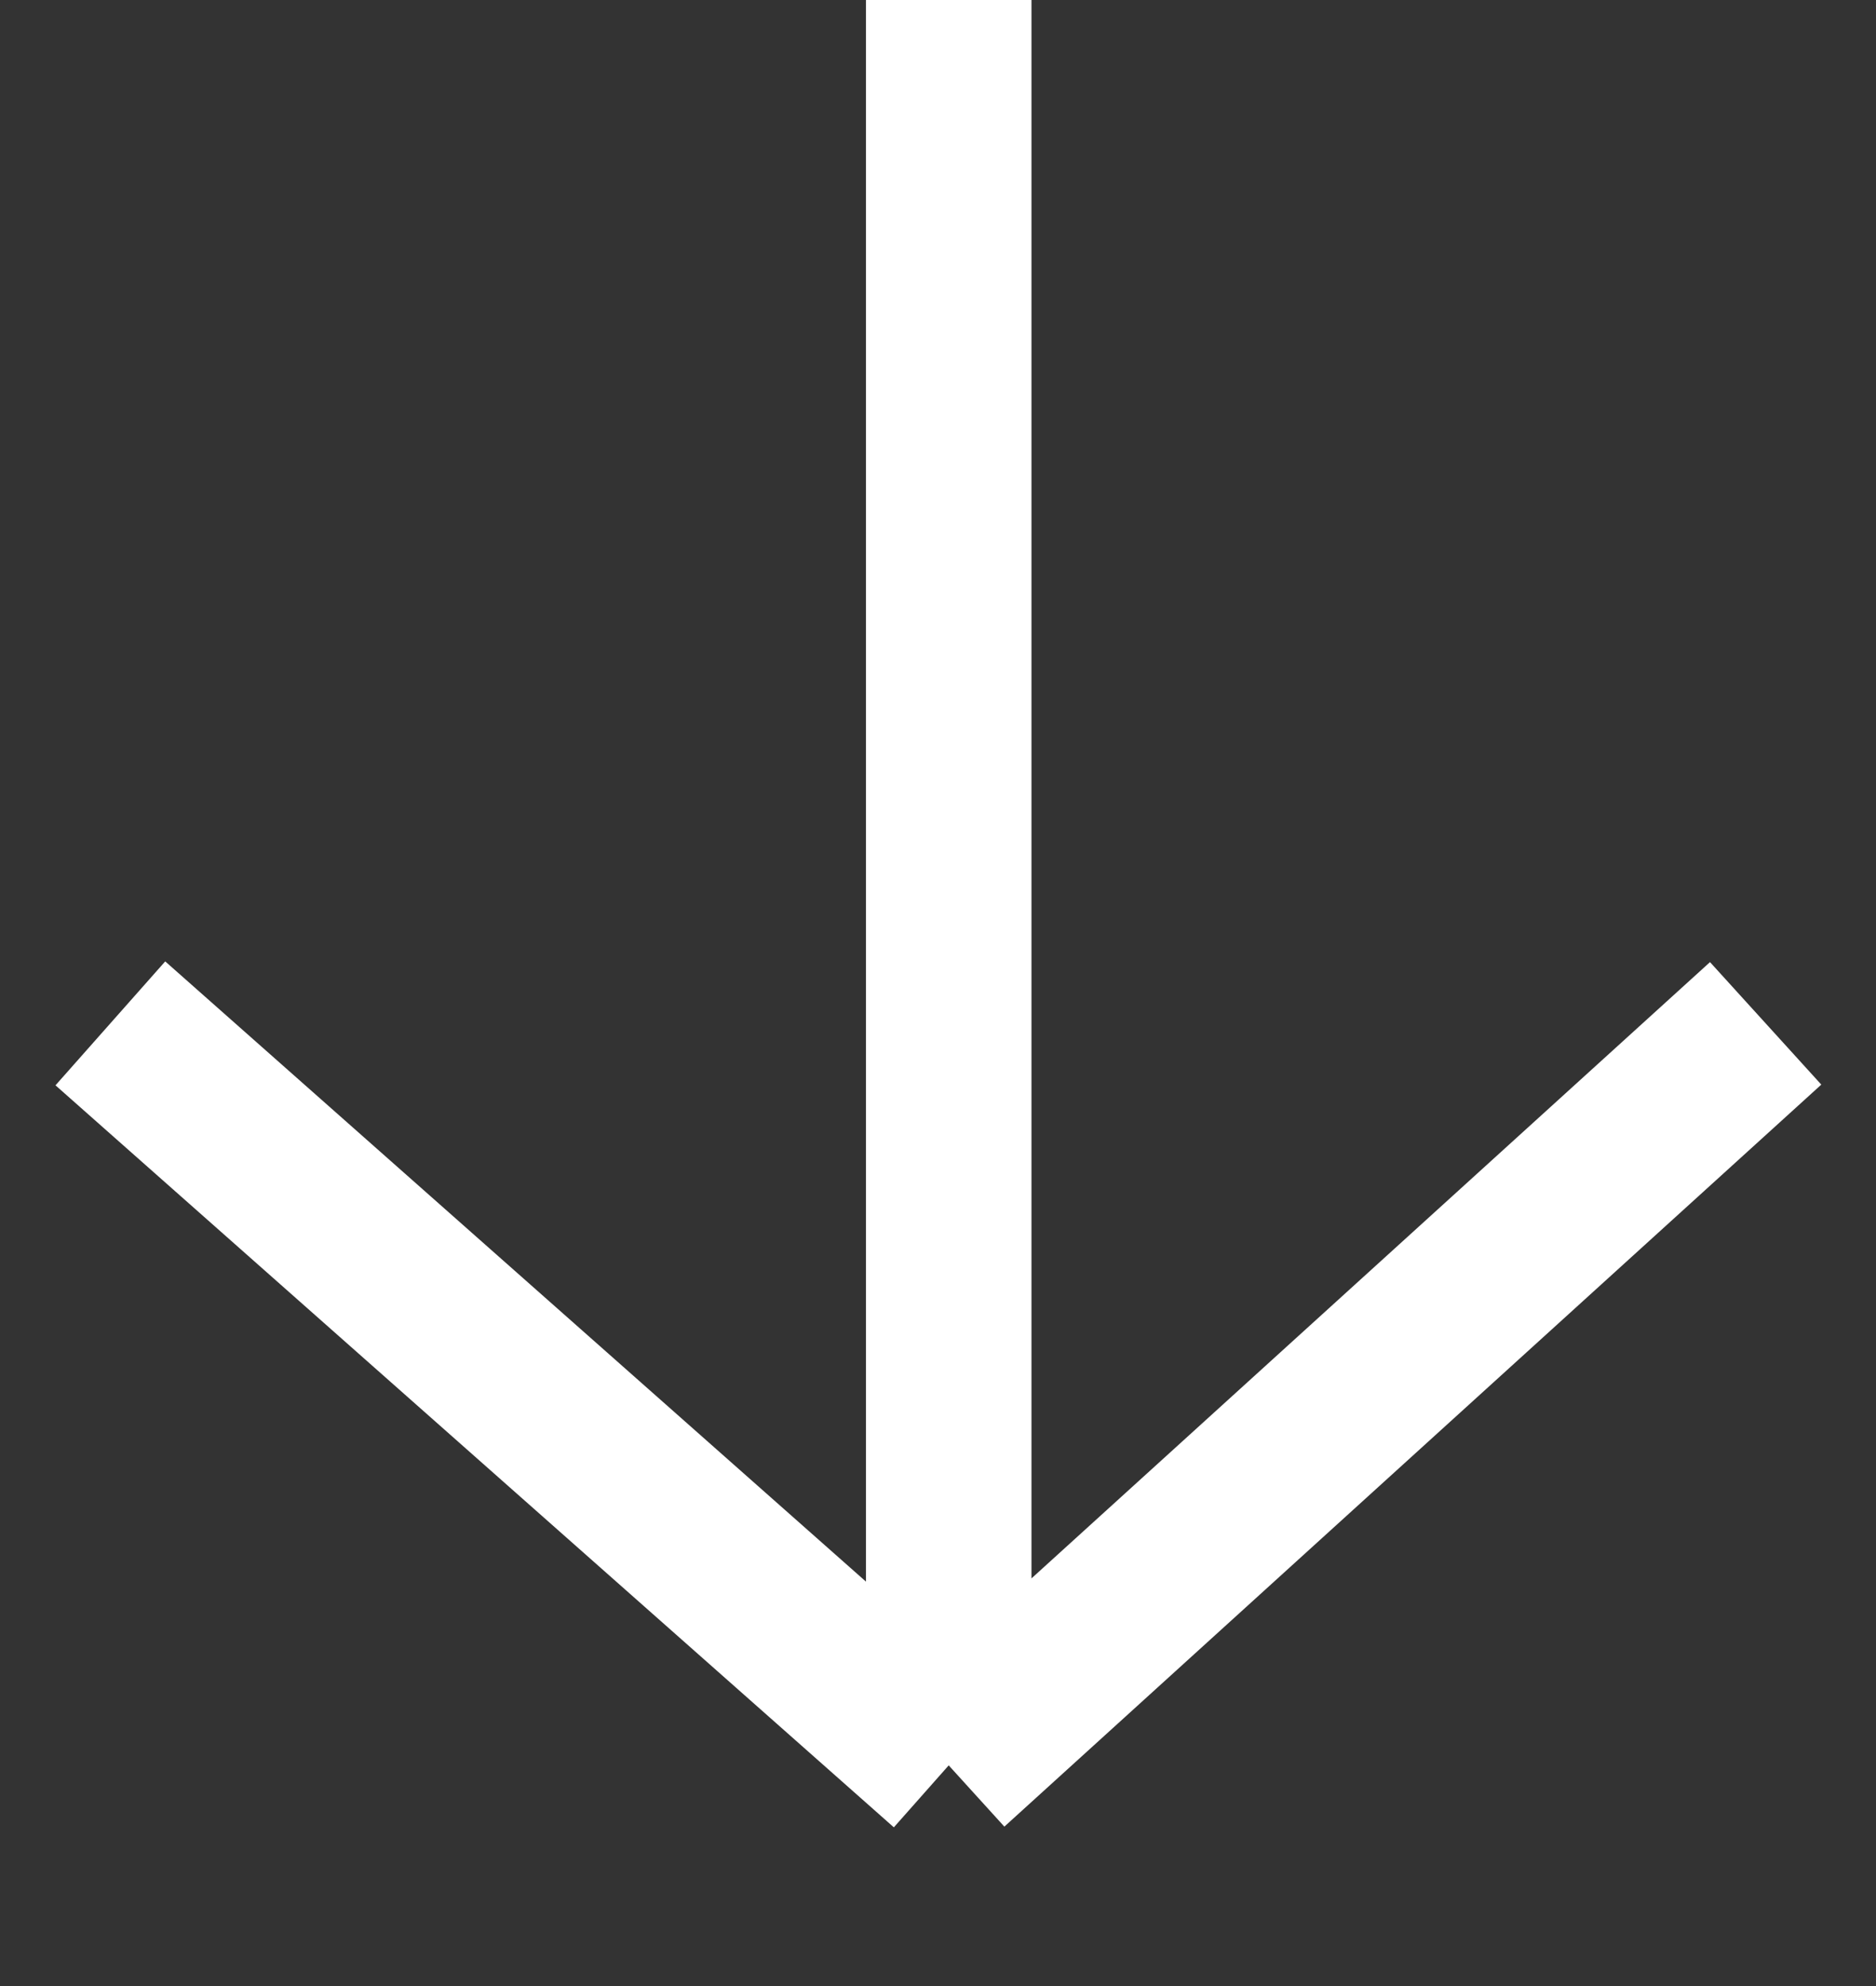
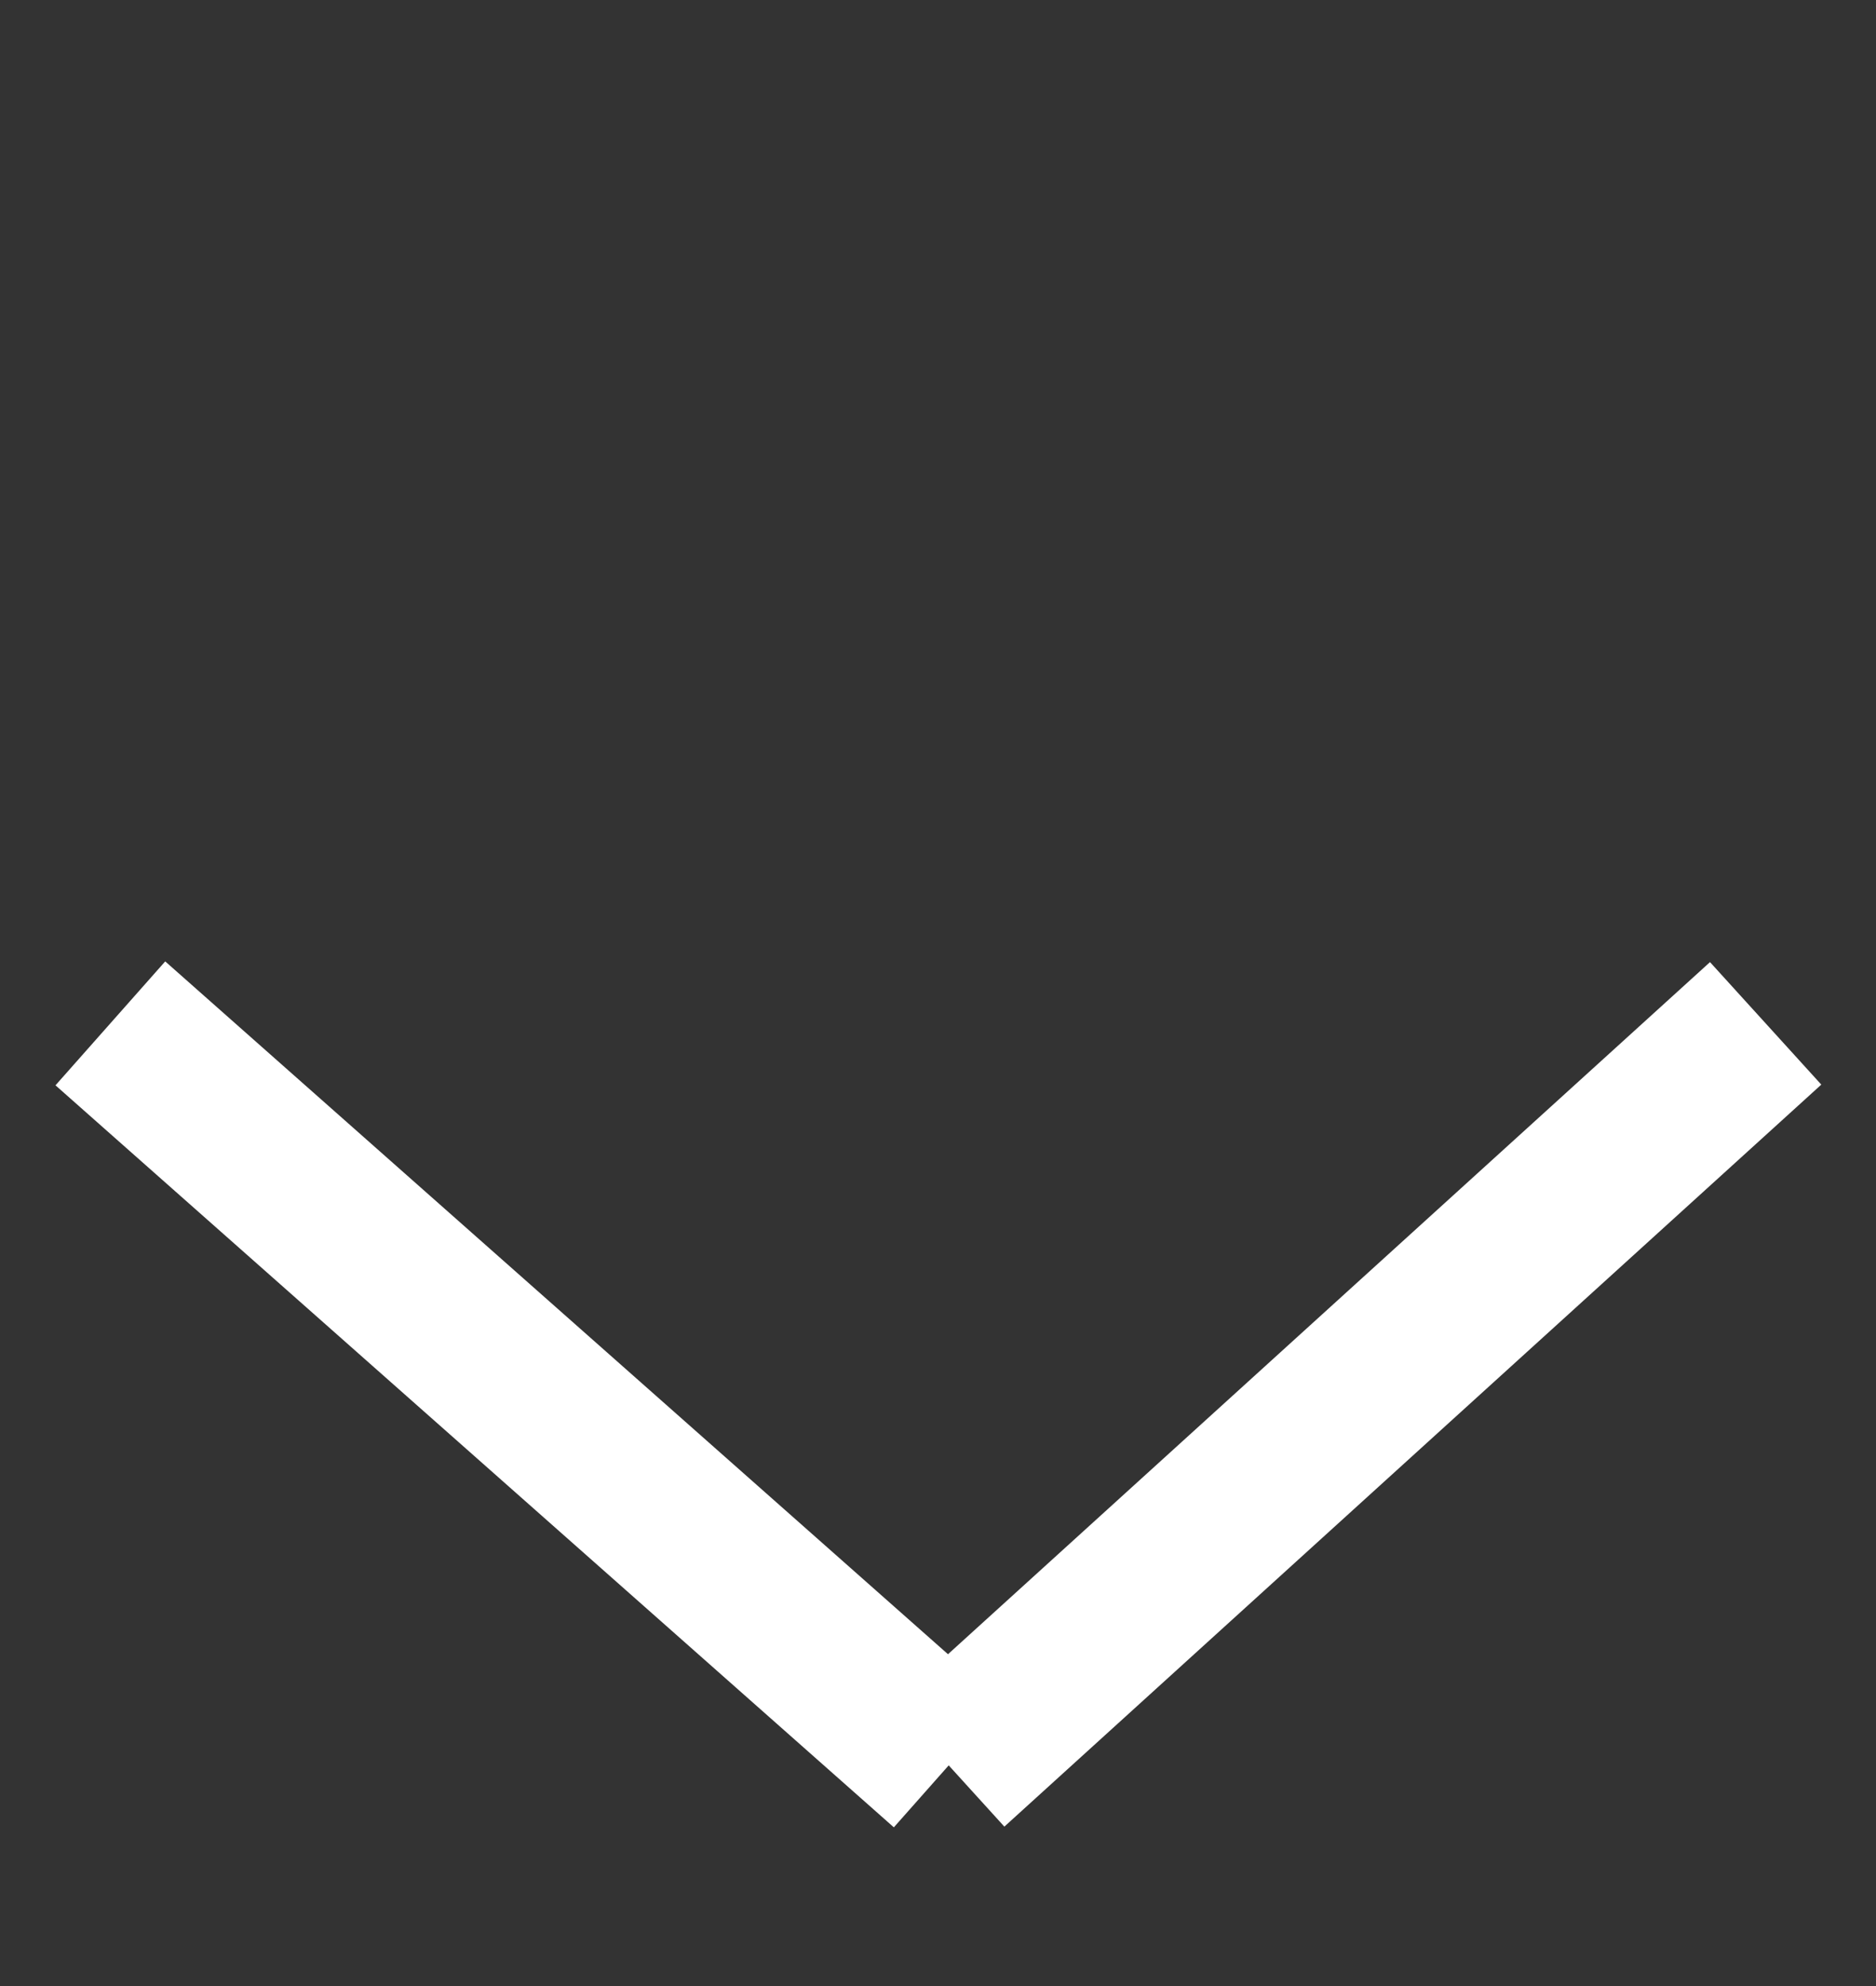
<svg xmlns="http://www.w3.org/2000/svg" width="17" height="18" viewBox="0 0 17 18" fill="none">
  <rect x="0" y="0" width="17" height="18" fill="#333333" stroke="none" />
-   <path d="M8.597 -3.23578e-07L8.597 16M8.597 16L16 9.275M8.597 16L1 9.275" stroke="white" stroke-width="1.5" />
+   <path d="M8.597 -3.23578e-07M8.597 16L16 9.275M8.597 16L1 9.275" stroke="white" stroke-width="1.5" />
</svg>